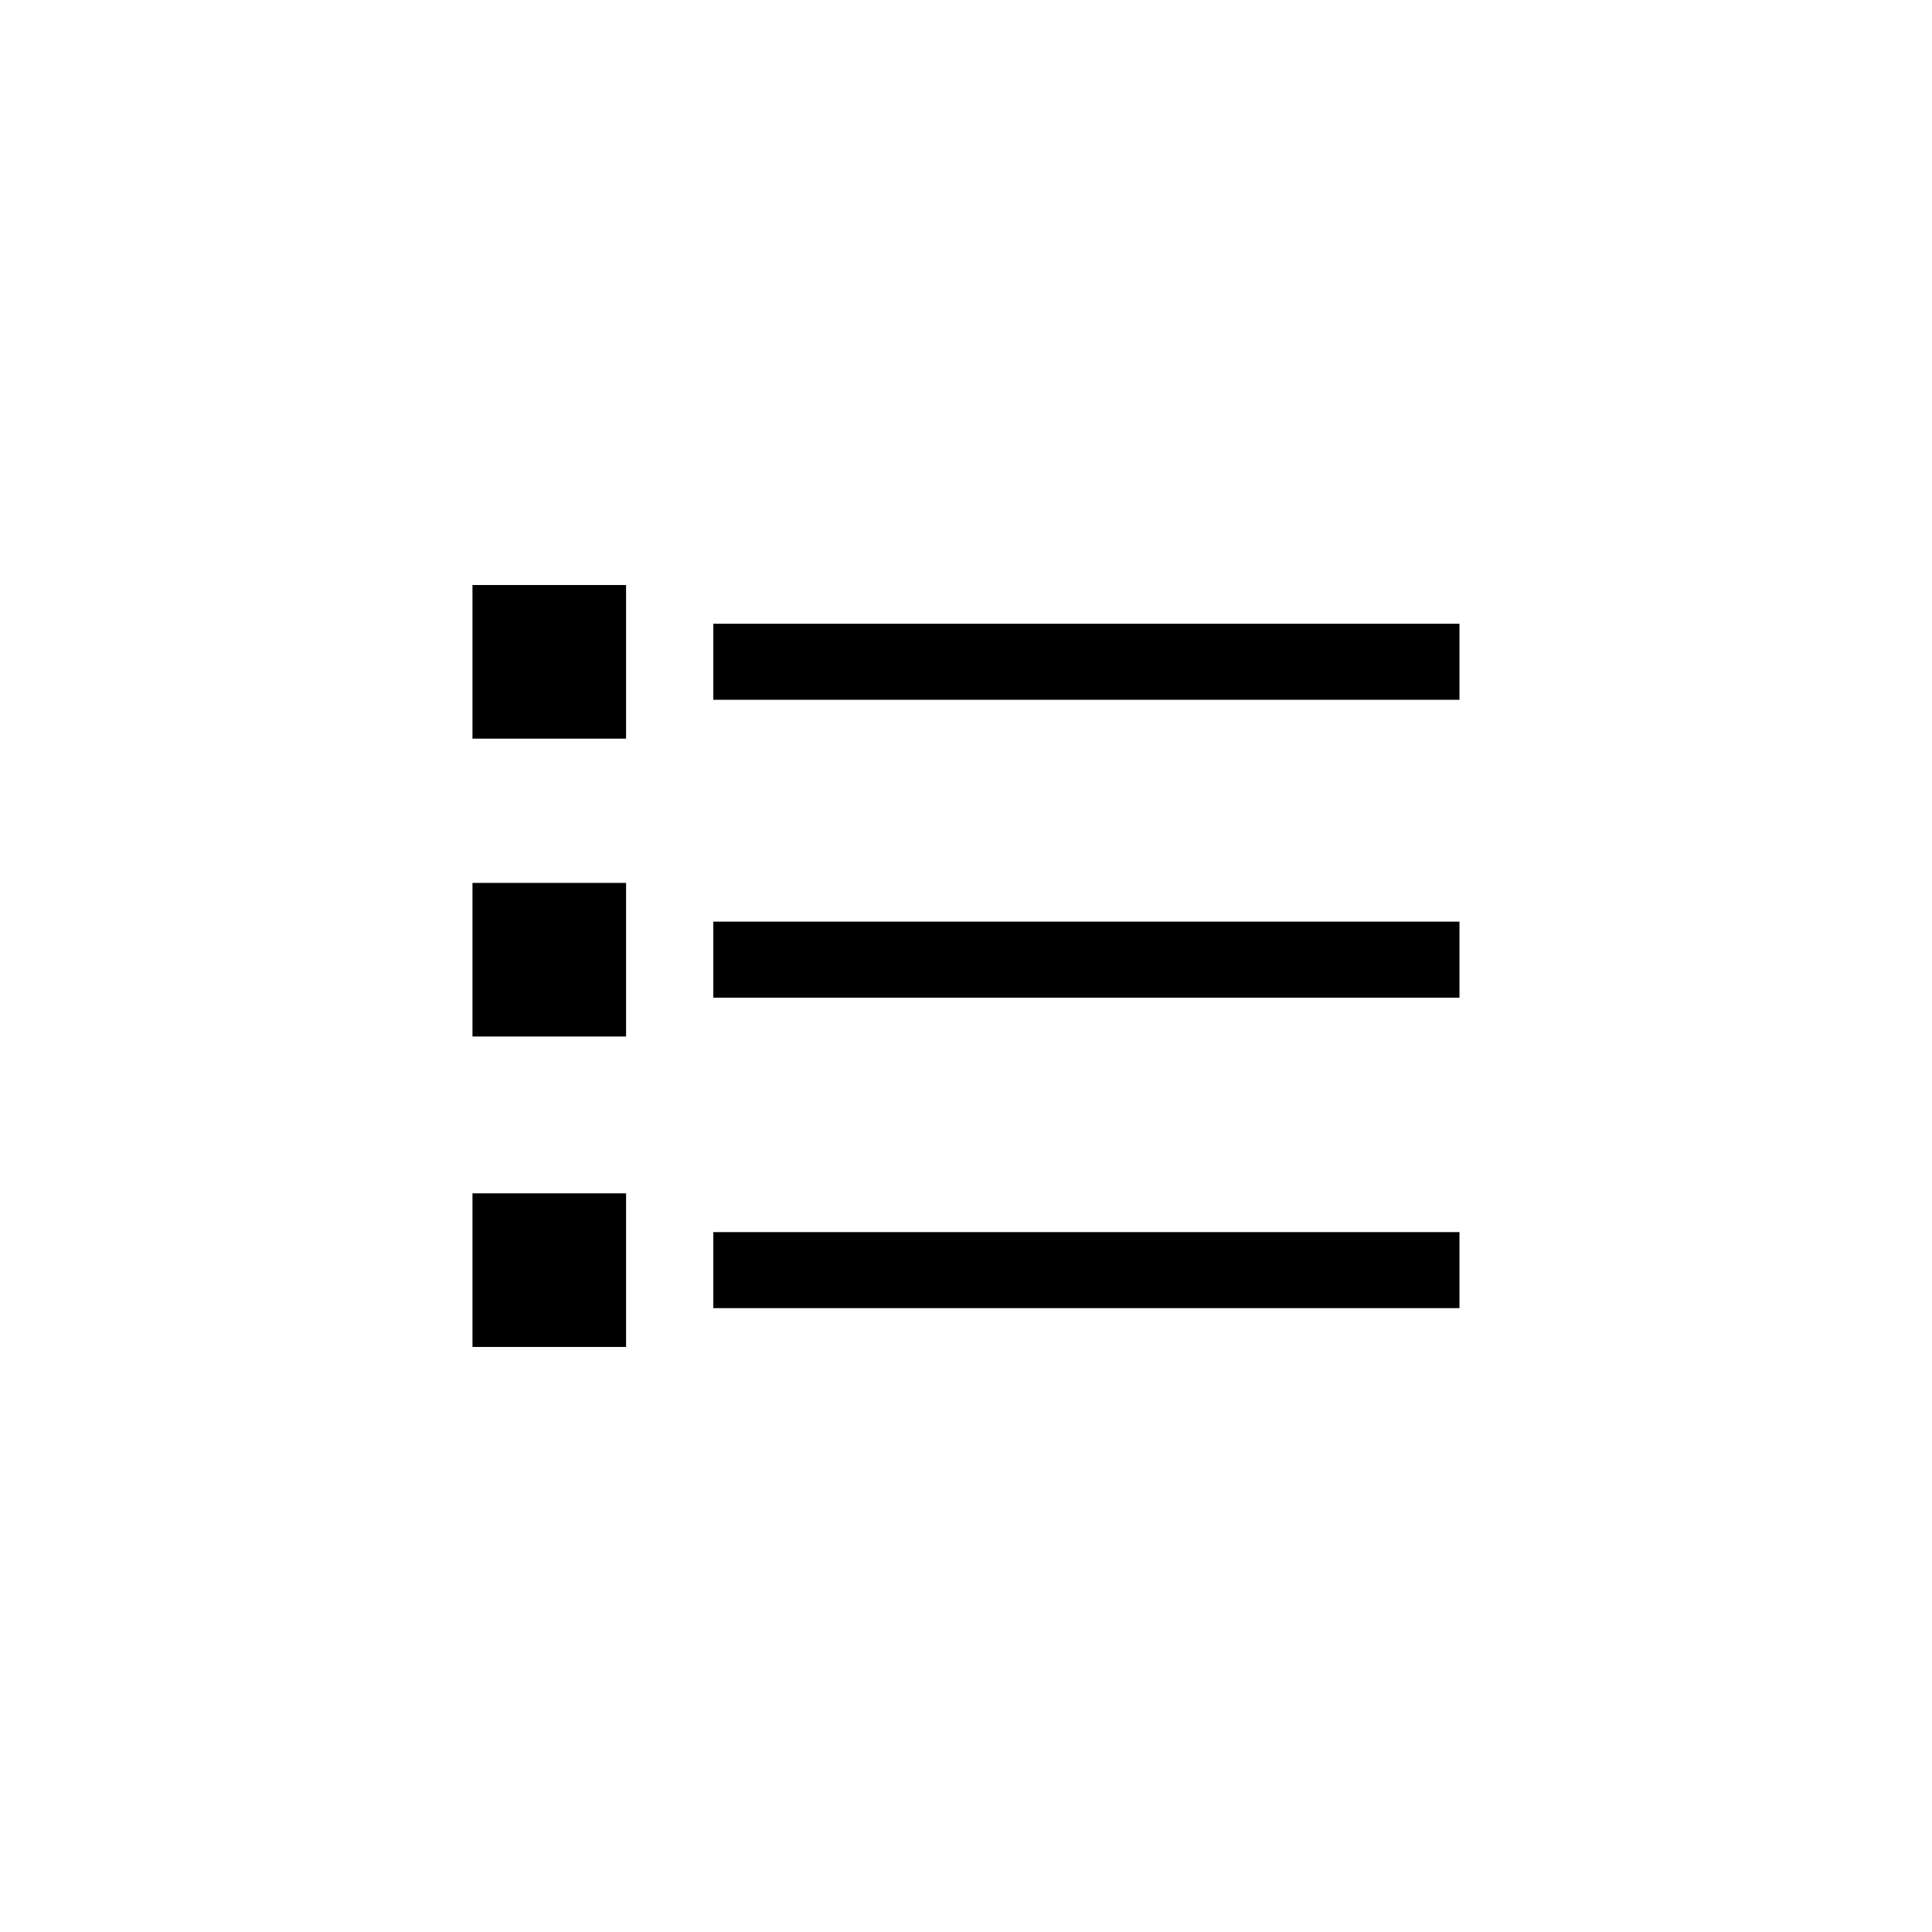
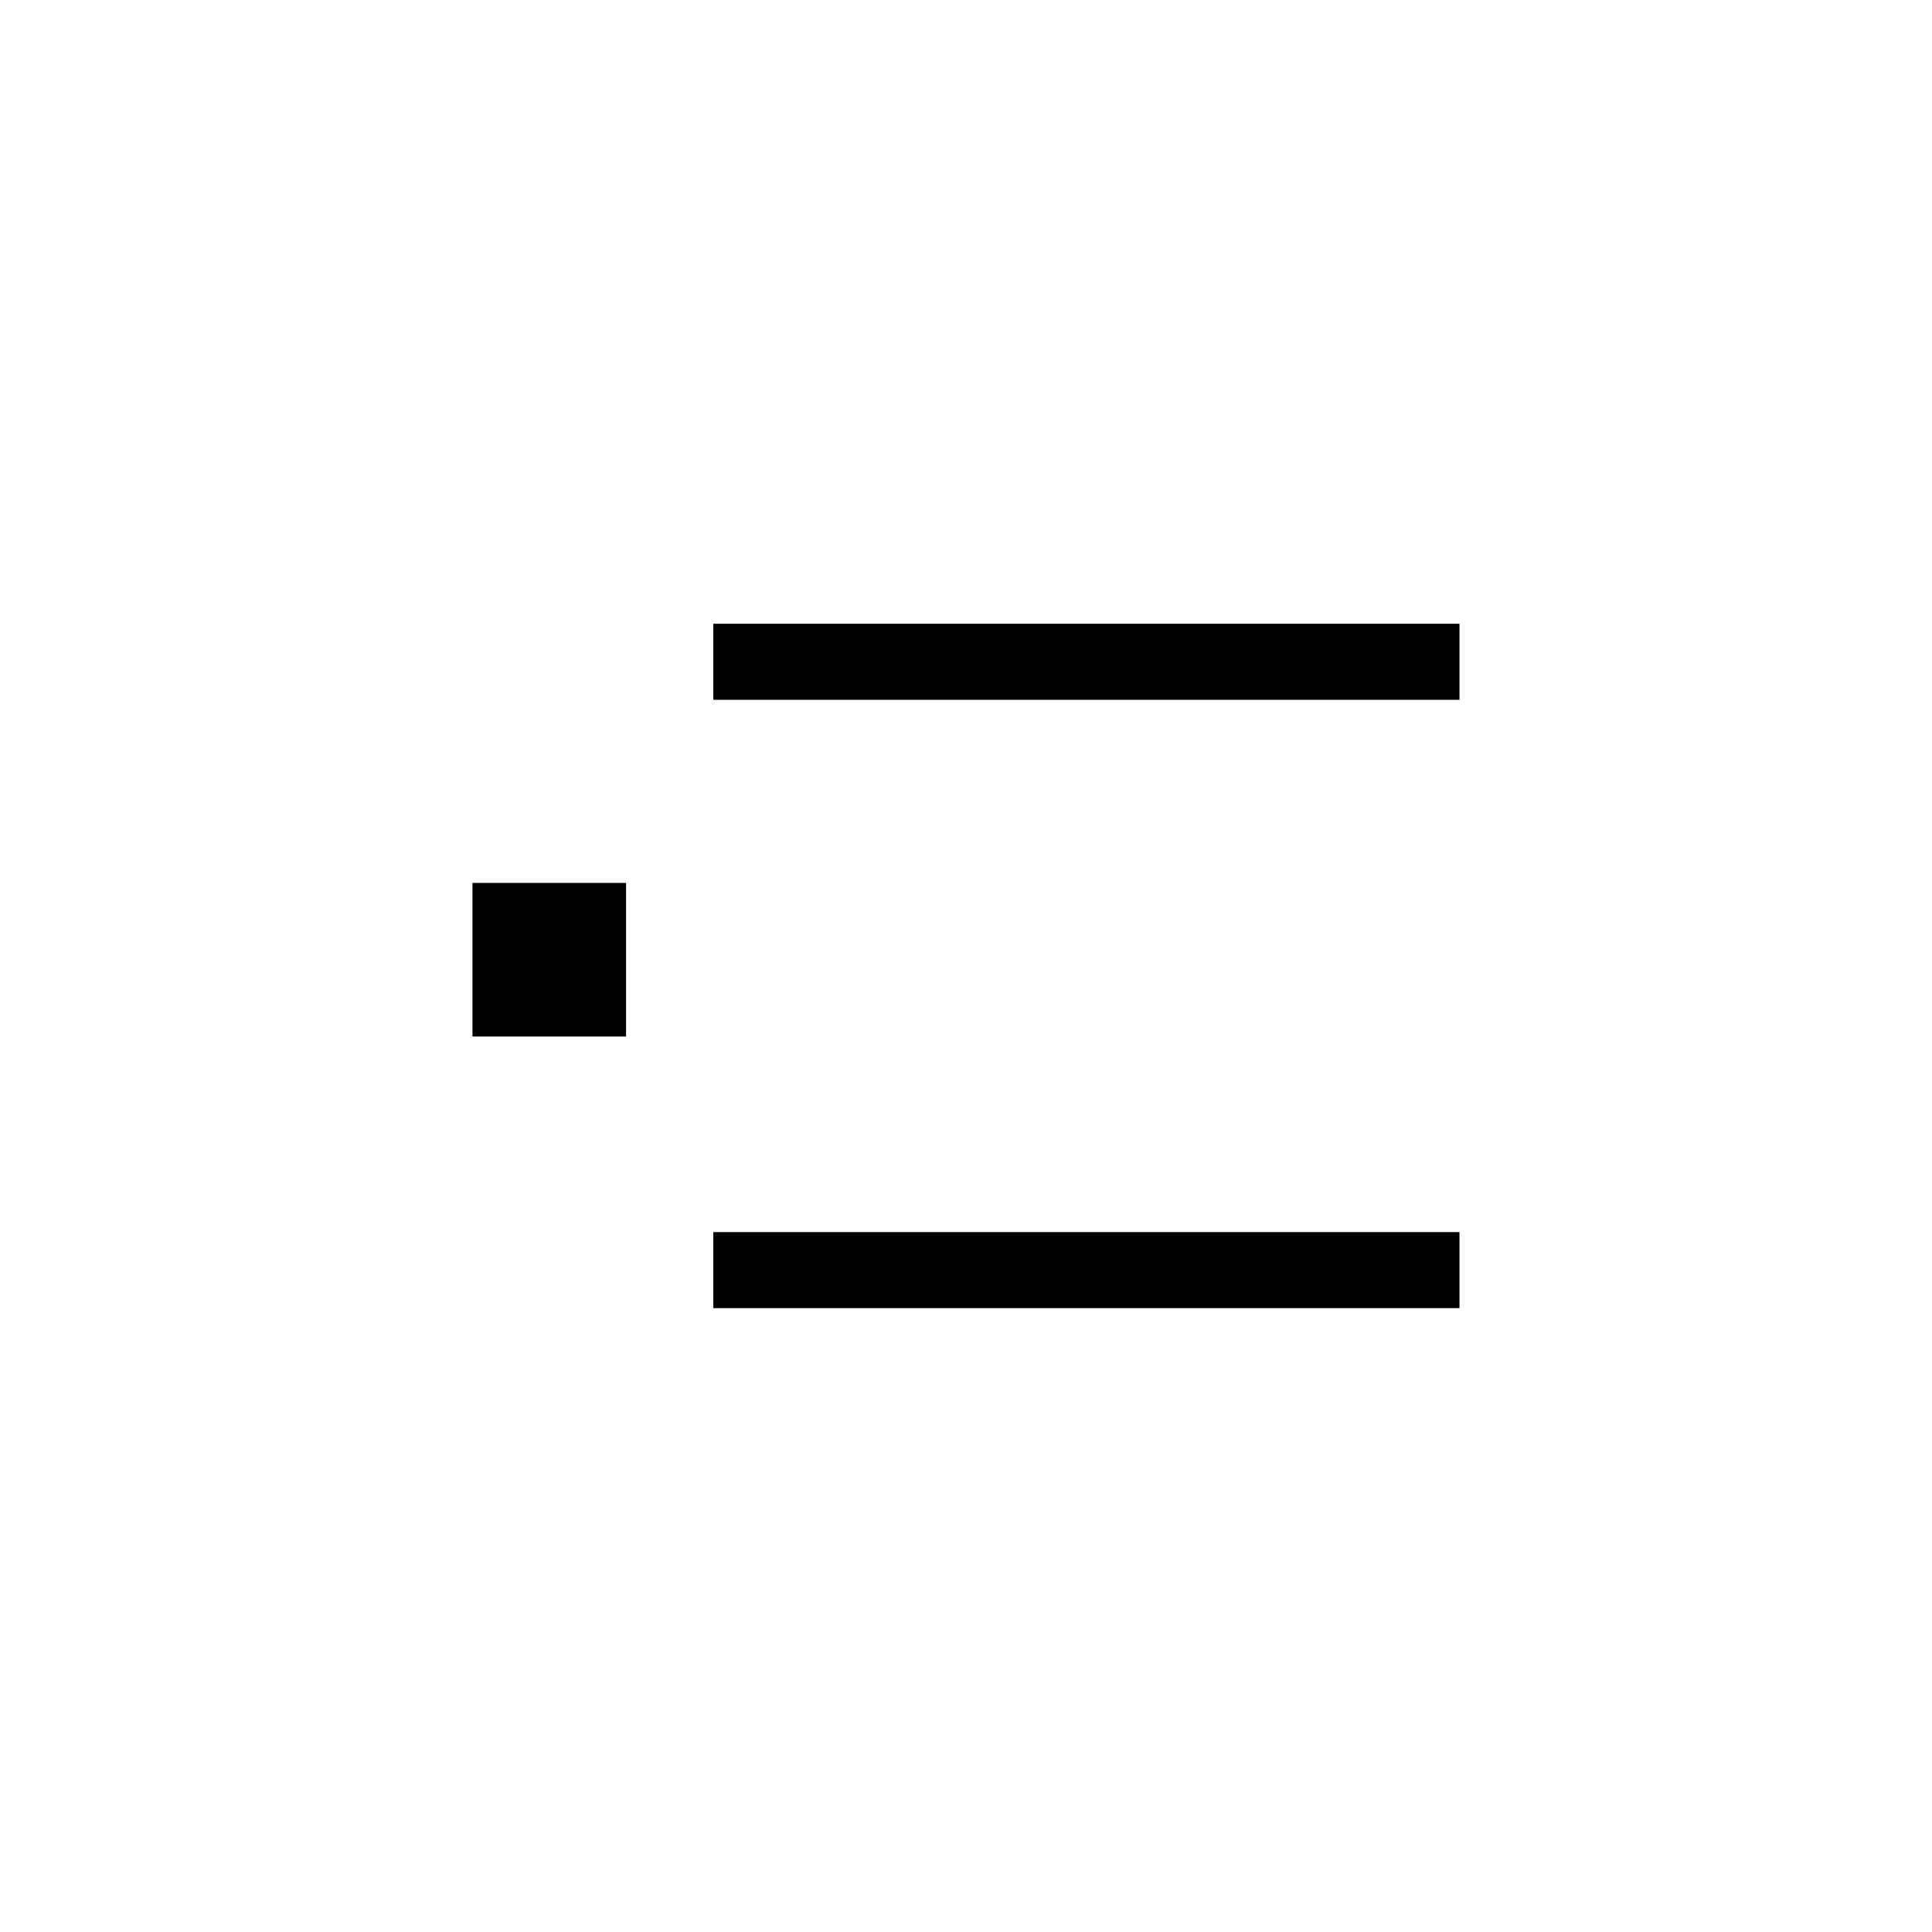
<svg xmlns="http://www.w3.org/2000/svg" width="800px" height="800px" version="1.1" viewBox="144 144 512 512">
  <path transform="matrix(5.038 0 0 5.038 148.09 148.09)" d="m36.71 34h39.25" fill="none" stroke="#000000" stroke-linejoin="round" stroke-width="4" />
-   <path transform="matrix(5.038 0 0 5.038 148.09 148.09)" d="m36.71 49.67h39.25" fill="none" stroke="#000000" stroke-linejoin="round" stroke-width="4" />
  <path transform="matrix(5.038 0 0 5.038 148.09 148.09)" d="m36.71 66h39.25" fill="none" stroke="#000000" stroke-linejoin="round" stroke-width="4" />
-   <path d="m269.21 299.04h40.707v40.707h-40.707z" />
  <path d="m269.21 377.98h40.707v40.707h-40.707z" />
-   <path d="m269.21 460.25h40.707v40.707h-40.707z" />
</svg>